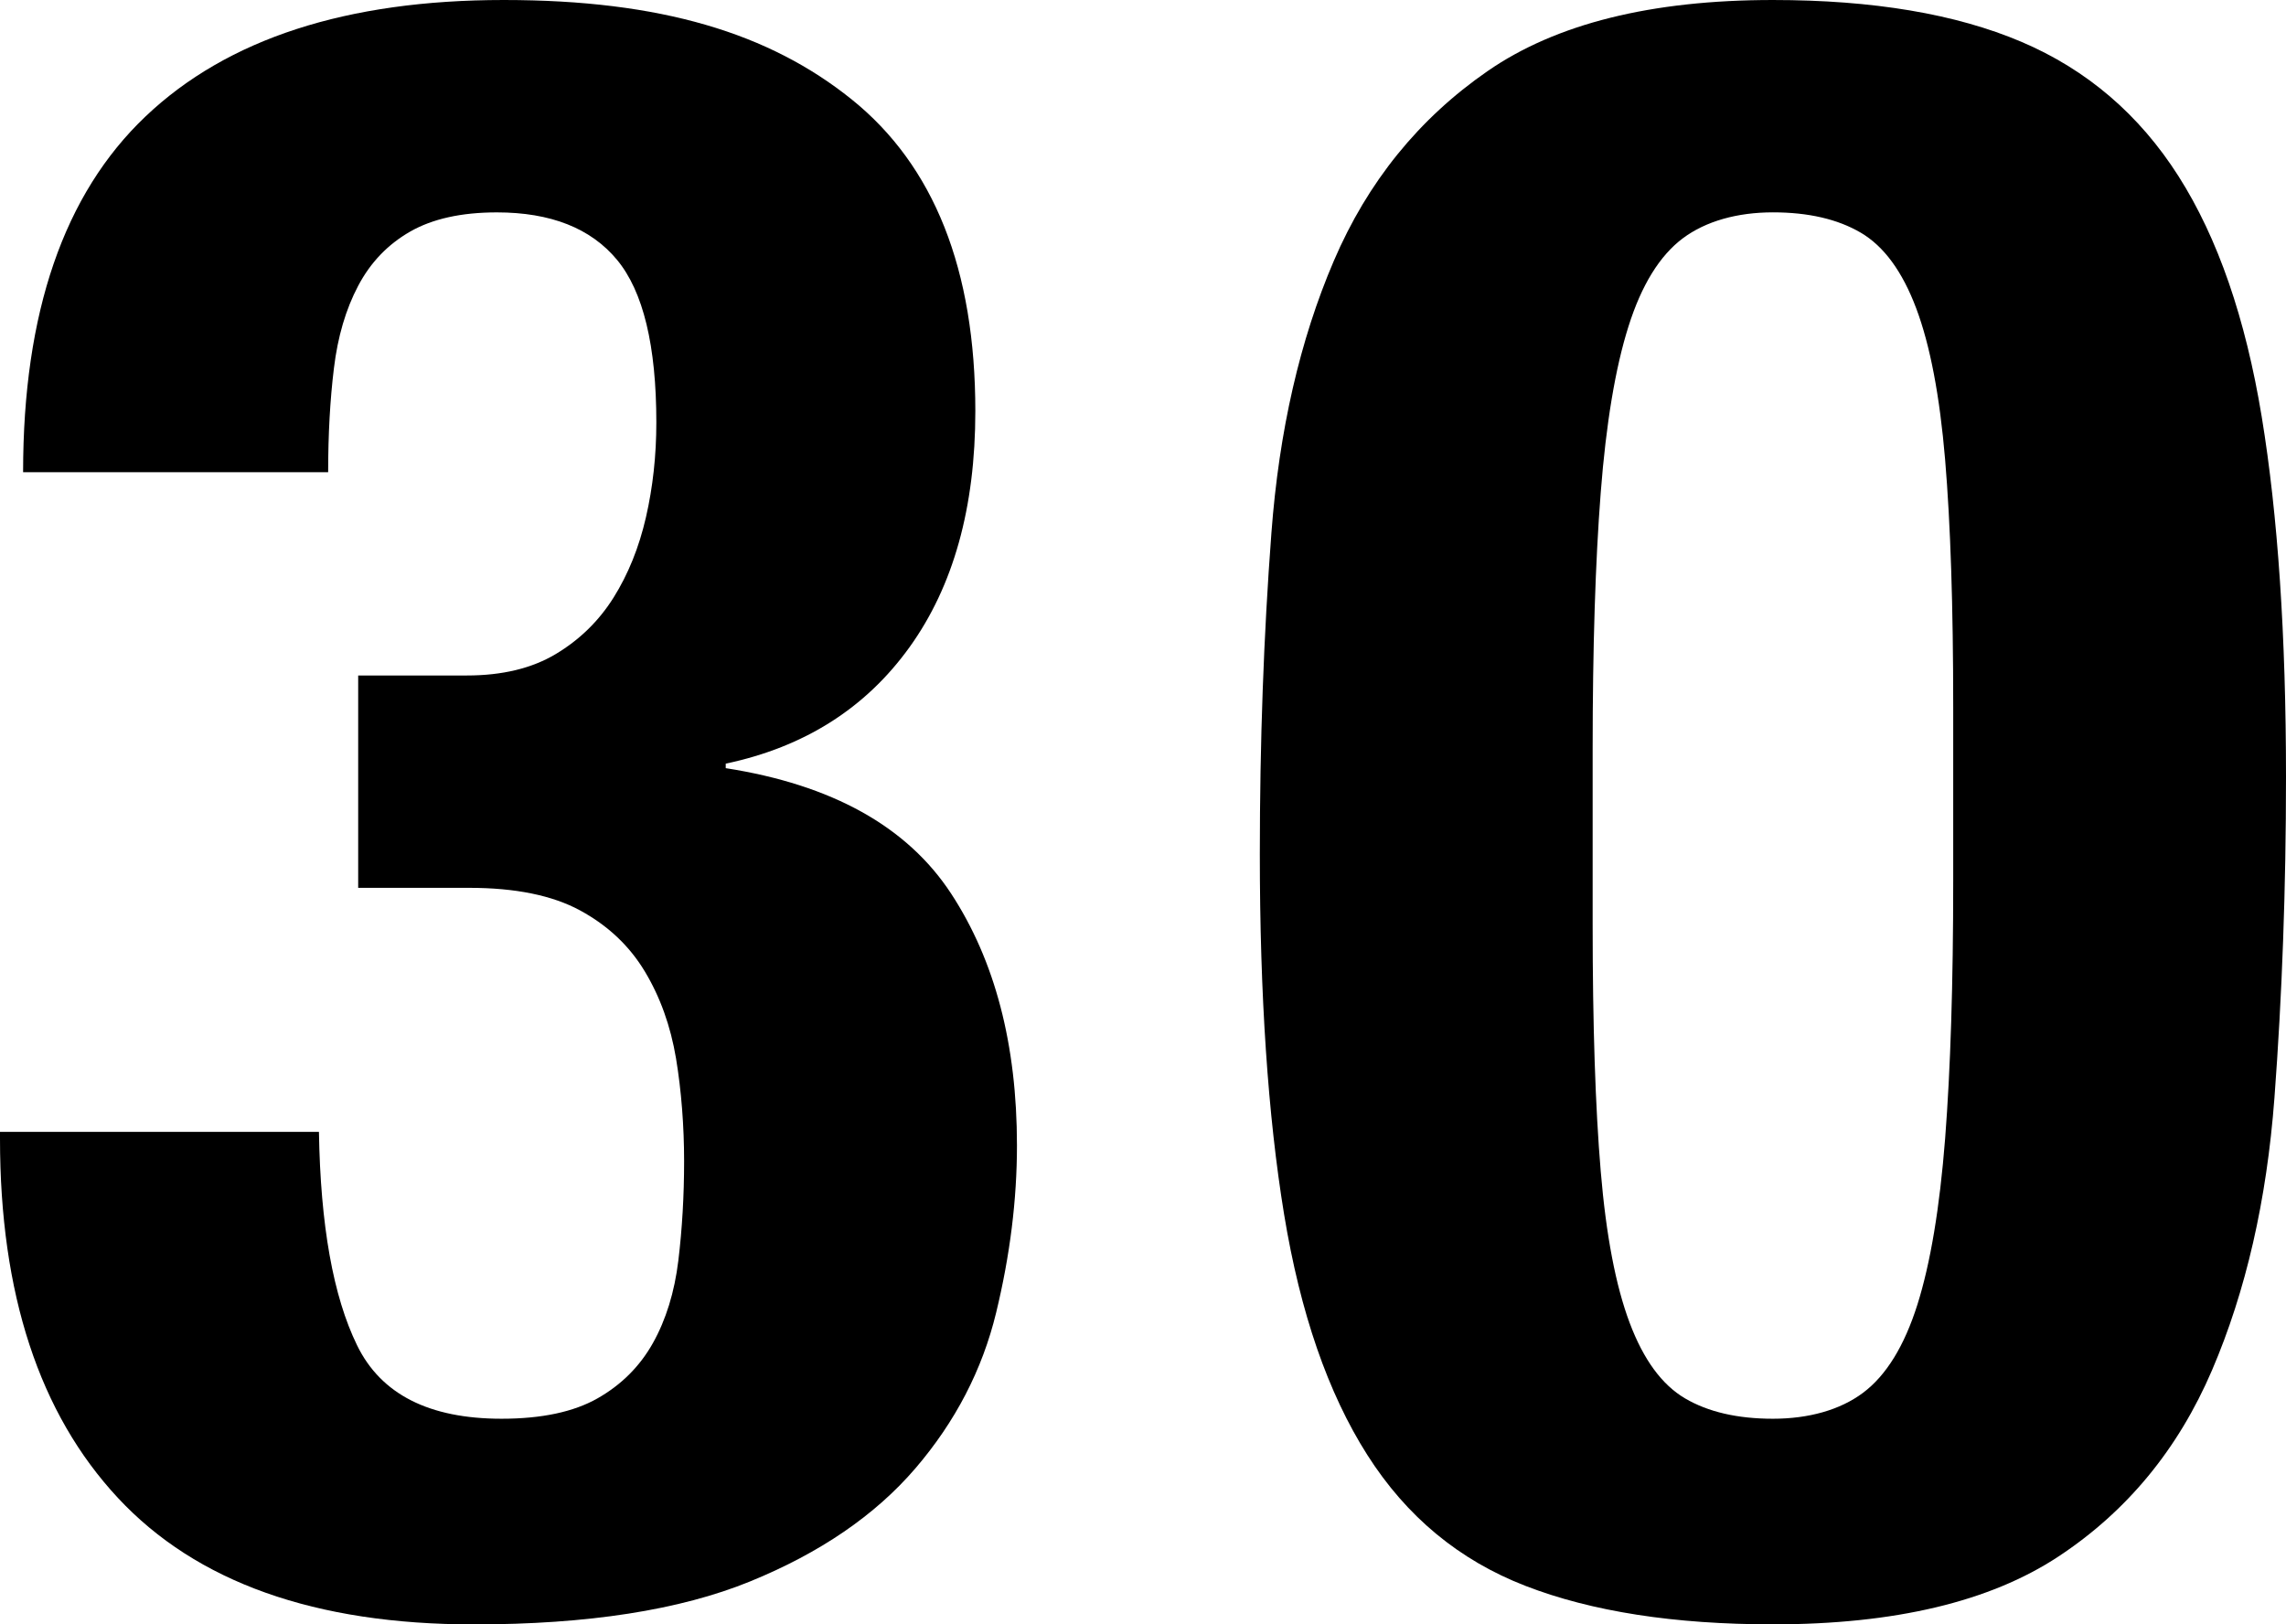
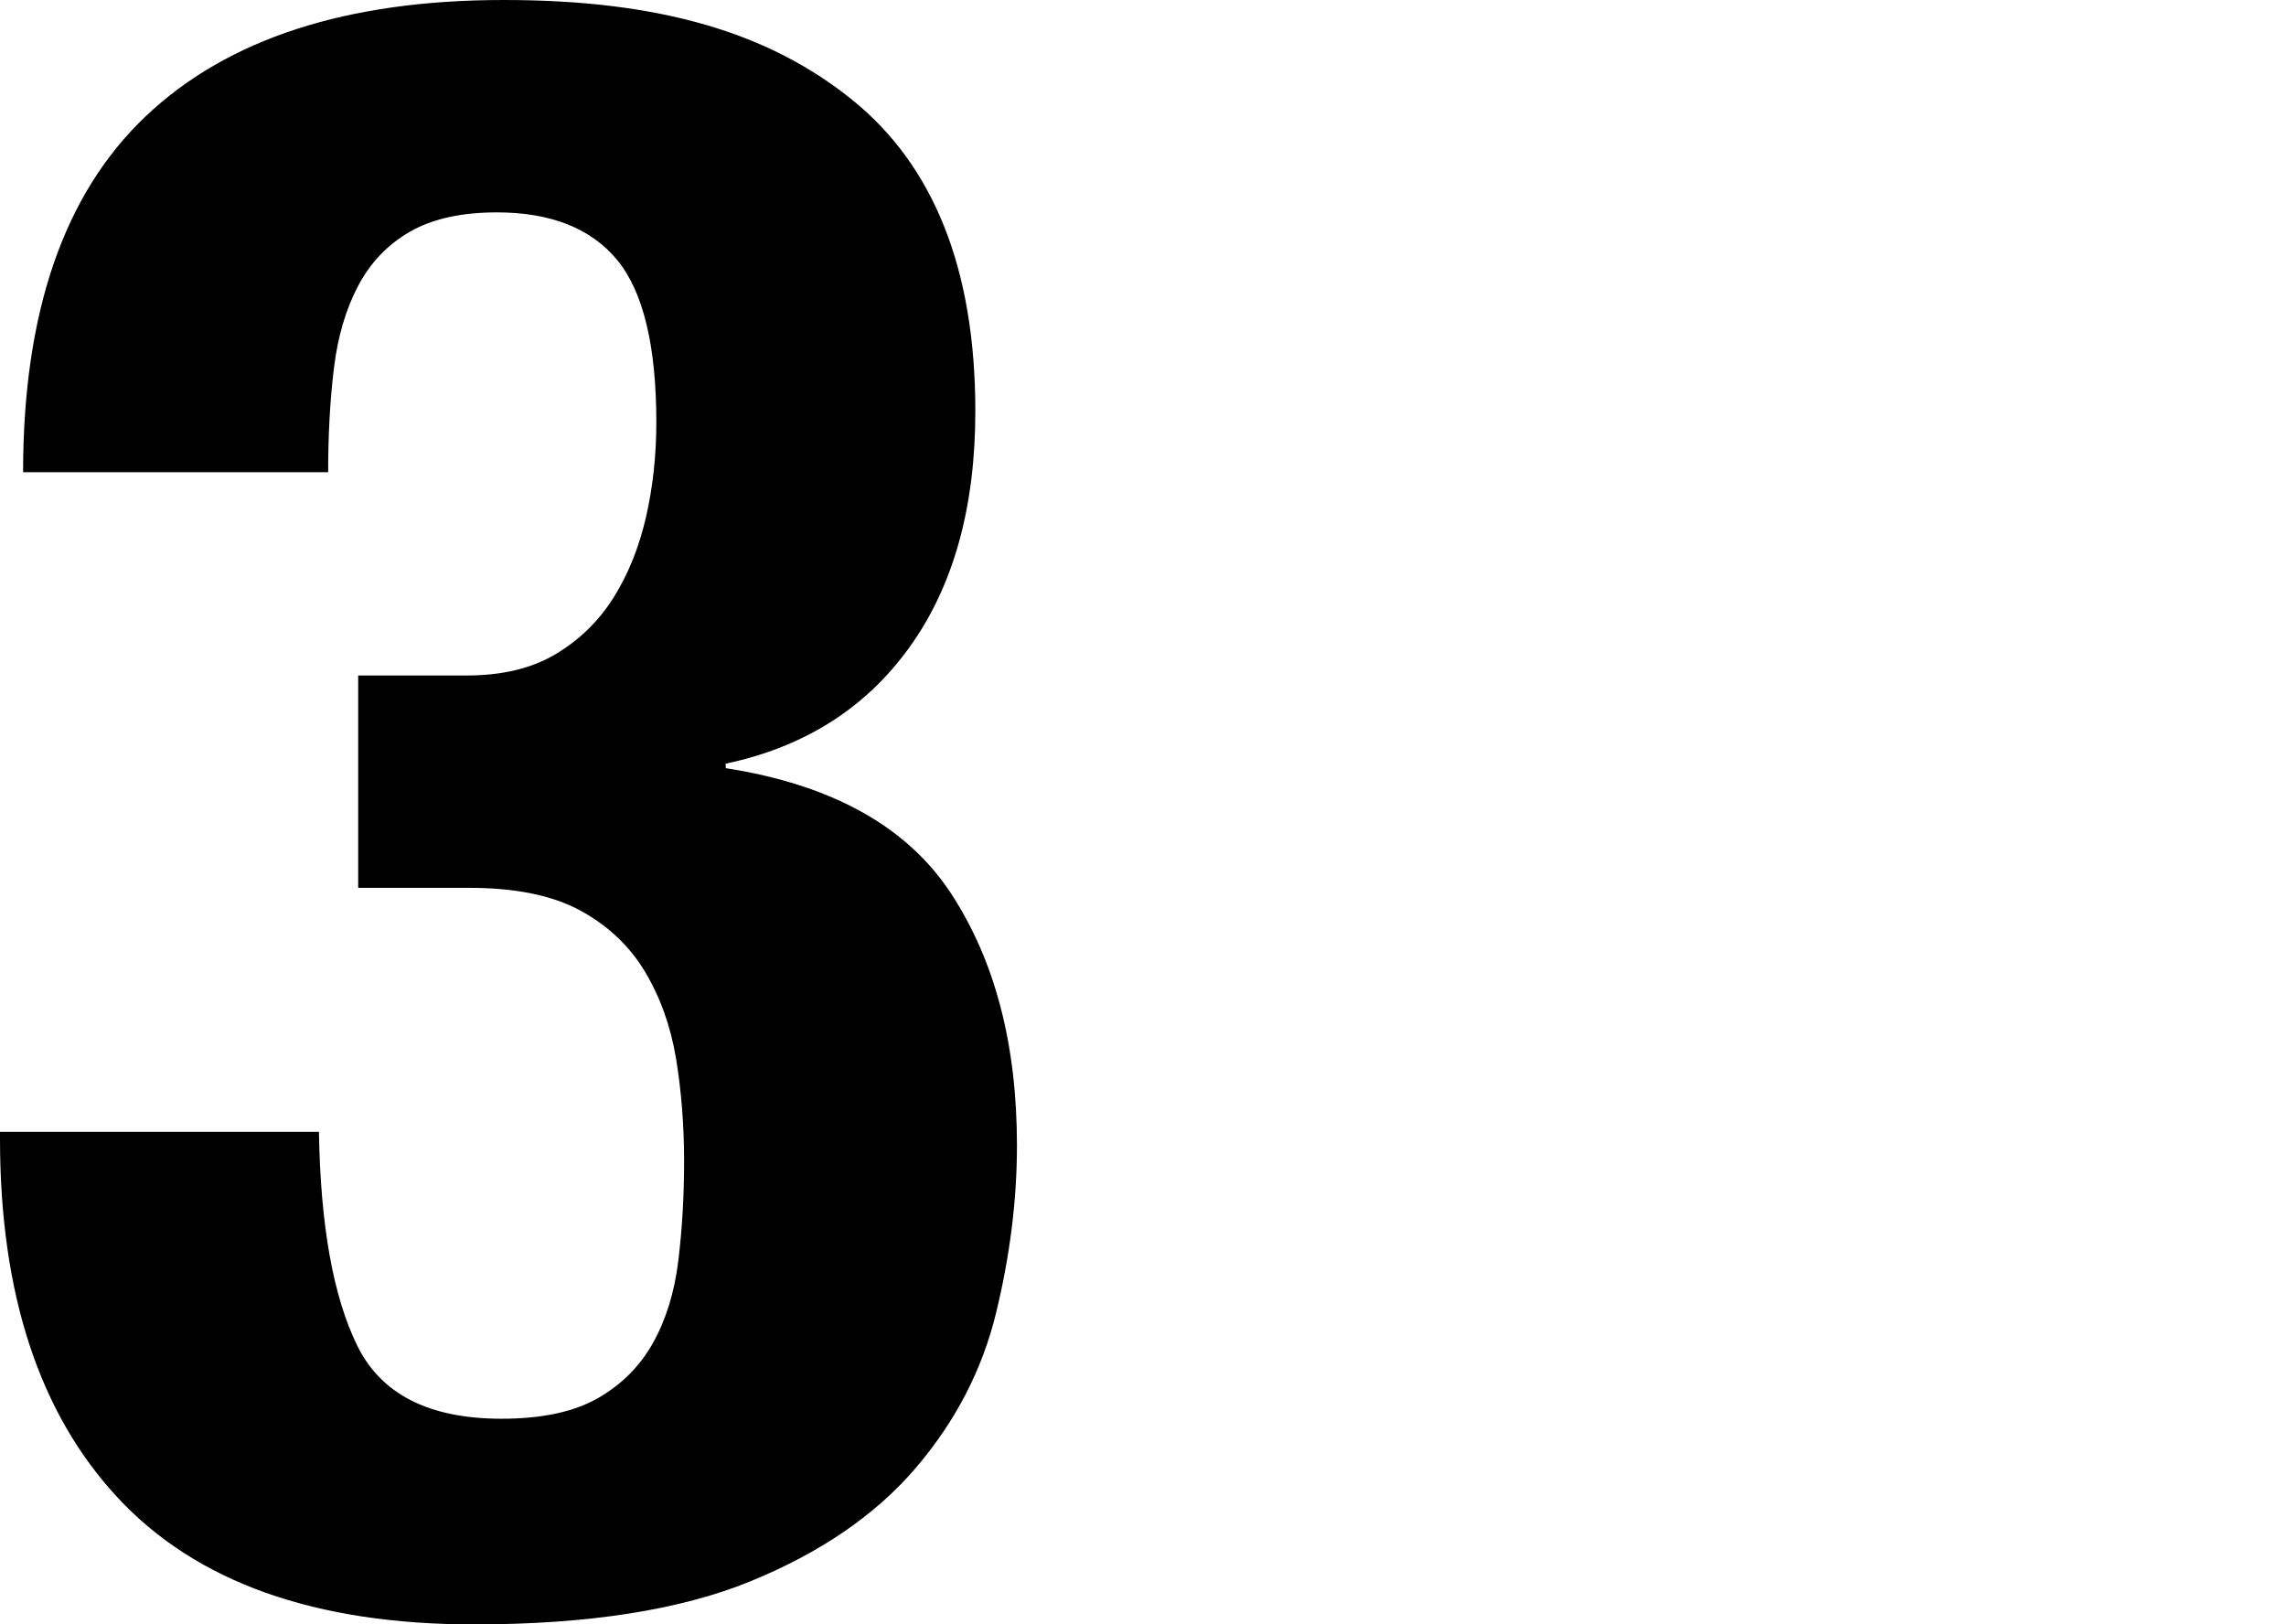
<svg xmlns="http://www.w3.org/2000/svg" id="Calque_1" data-name="Calque 1" width="749.15" height="532.3" viewBox="0 0 749.15 532.3">
  <path d="M117.02,440.87c7.82,16.04,23.6,24.06,47.34,24.06,13.12,0,23.6-2.22,31.43-6.66,7.82-4.44,13.88-10.48,18.18-18.14,4.28-7.65,7.07-16.66,8.33-27.02,1.25-10.37,1.89-21.22,1.89-32.58s-.89-23.07-2.65-33.69c-1.78-10.61-5.18-20.1-10.23-28.5-5.05-8.39-12.12-15.05-21.21-19.99-9.09-4.93-21.21-7.4-36.36-7.4h-36.36v-69.59h35.6c11.61,0,21.33-2.34,29.16-7.03,7.82-4.68,14.13-10.85,18.94-18.51,4.79-7.65,8.33-16.4,10.6-26.28,2.27-9.87,3.41-20.23,3.41-31.09,0-25.17-4.3-42.94-12.88-53.3-8.59-10.36-21.72-15.55-39.39-15.55-11.62,0-21.09,2.11-28.4,6.29-7.33,4.2-13.01,10.12-17.04,17.77-4.05,7.66-6.7,16.66-7.95,27.02-1.27,10.37-1.89,21.72-1.89,34.06H7.57c0-52.31,13.37-91.18,40.14-116.6C74.48,12.71,113.61,0,165.12,0s86.97,10.86,113.99,32.58c27.01,21.72,40.52,55.78,40.52,102.17,0,31.59-7.2,57.38-21.59,77.37-14.39,19.99-34.46,32.7-60.21,38.13v1.48c34.84,5.44,59.46,19.13,73.85,41.09,14.39,21.97,21.59,49.49,21.59,82.55,0,17.77-2.27,36.03-6.82,54.79-4.54,18.76-13.39,35.79-26.51,51.08-13.14,15.3-31.18,27.65-54.15,37.02-22.98,9.37-53.15,14.07-90.51,14.07-52.01,0-90.89-13.81-116.64-41.46C12.88,463.21,0,423.97,0,373.13v-2.22h104.52c.5,30.61,4.66,53.93,12.5,69.96Z" stroke-width="0" />
-   <path d="M416.65,174.72c2.52-33.56,9.34-63.3,20.45-89.21,11.1-25.91,27.89-46.64,50.37-62.19,22.46-15.55,53.65-23.32,93.54-23.32,32.82,0,59.95,4.57,81.42,13.7,21.46,9.14,38.63,23.82,51.5,44.05,12.88,20.24,21.96,46.53,27.27,78.85,5.3,32.33,7.95,71.7,7.95,118.08,0,36.53-1.27,71.57-3.79,105.13-2.53,33.57-9.35,63.3-20.45,89.21-11.11,25.91-27.9,46.27-50.37,61.08-22.47,14.81-53.66,22.21-93.54,22.21-32.32,0-59.34-4.2-81.04-12.59-21.72-8.39-39.01-22.7-51.88-42.94-12.88-20.23-21.96-46.51-27.27-78.85-5.3-32.32-7.95-71.69-7.95-118.08,0-36.52,1.25-71.56,3.79-105.13ZM524.58,383.87c1.76,20.98,4.92,37.51,9.47,49.6,4.54,12.1,10.6,20.36,18.18,24.8,7.57,4.44,17.16,6.66,28.78,6.66s21.96-2.83,29.54-8.51c7.57-5.67,13.5-15.29,17.8-28.87,4.28-13.57,7.31-31.71,9.09-54.42,1.76-22.7,2.65-50.83,2.65-84.4v-57.01c0-33.06-.89-60.08-2.65-81.07-1.77-20.97-4.92-37.5-9.47-49.6-4.54-12.09-10.6-20.36-18.18-24.8-7.57-4.44-17.17-6.66-28.78-6.66s-21.96,2.85-29.54,8.51c-7.57,5.68-13.52,15.3-17.8,28.87-4.3,13.58-7.33,31.72-9.09,54.42-1.77,22.71-2.65,50.84-2.65,84.4v57.01c0,33.07.88,60.09,2.65,81.07Z" stroke-width="0" />
</svg>